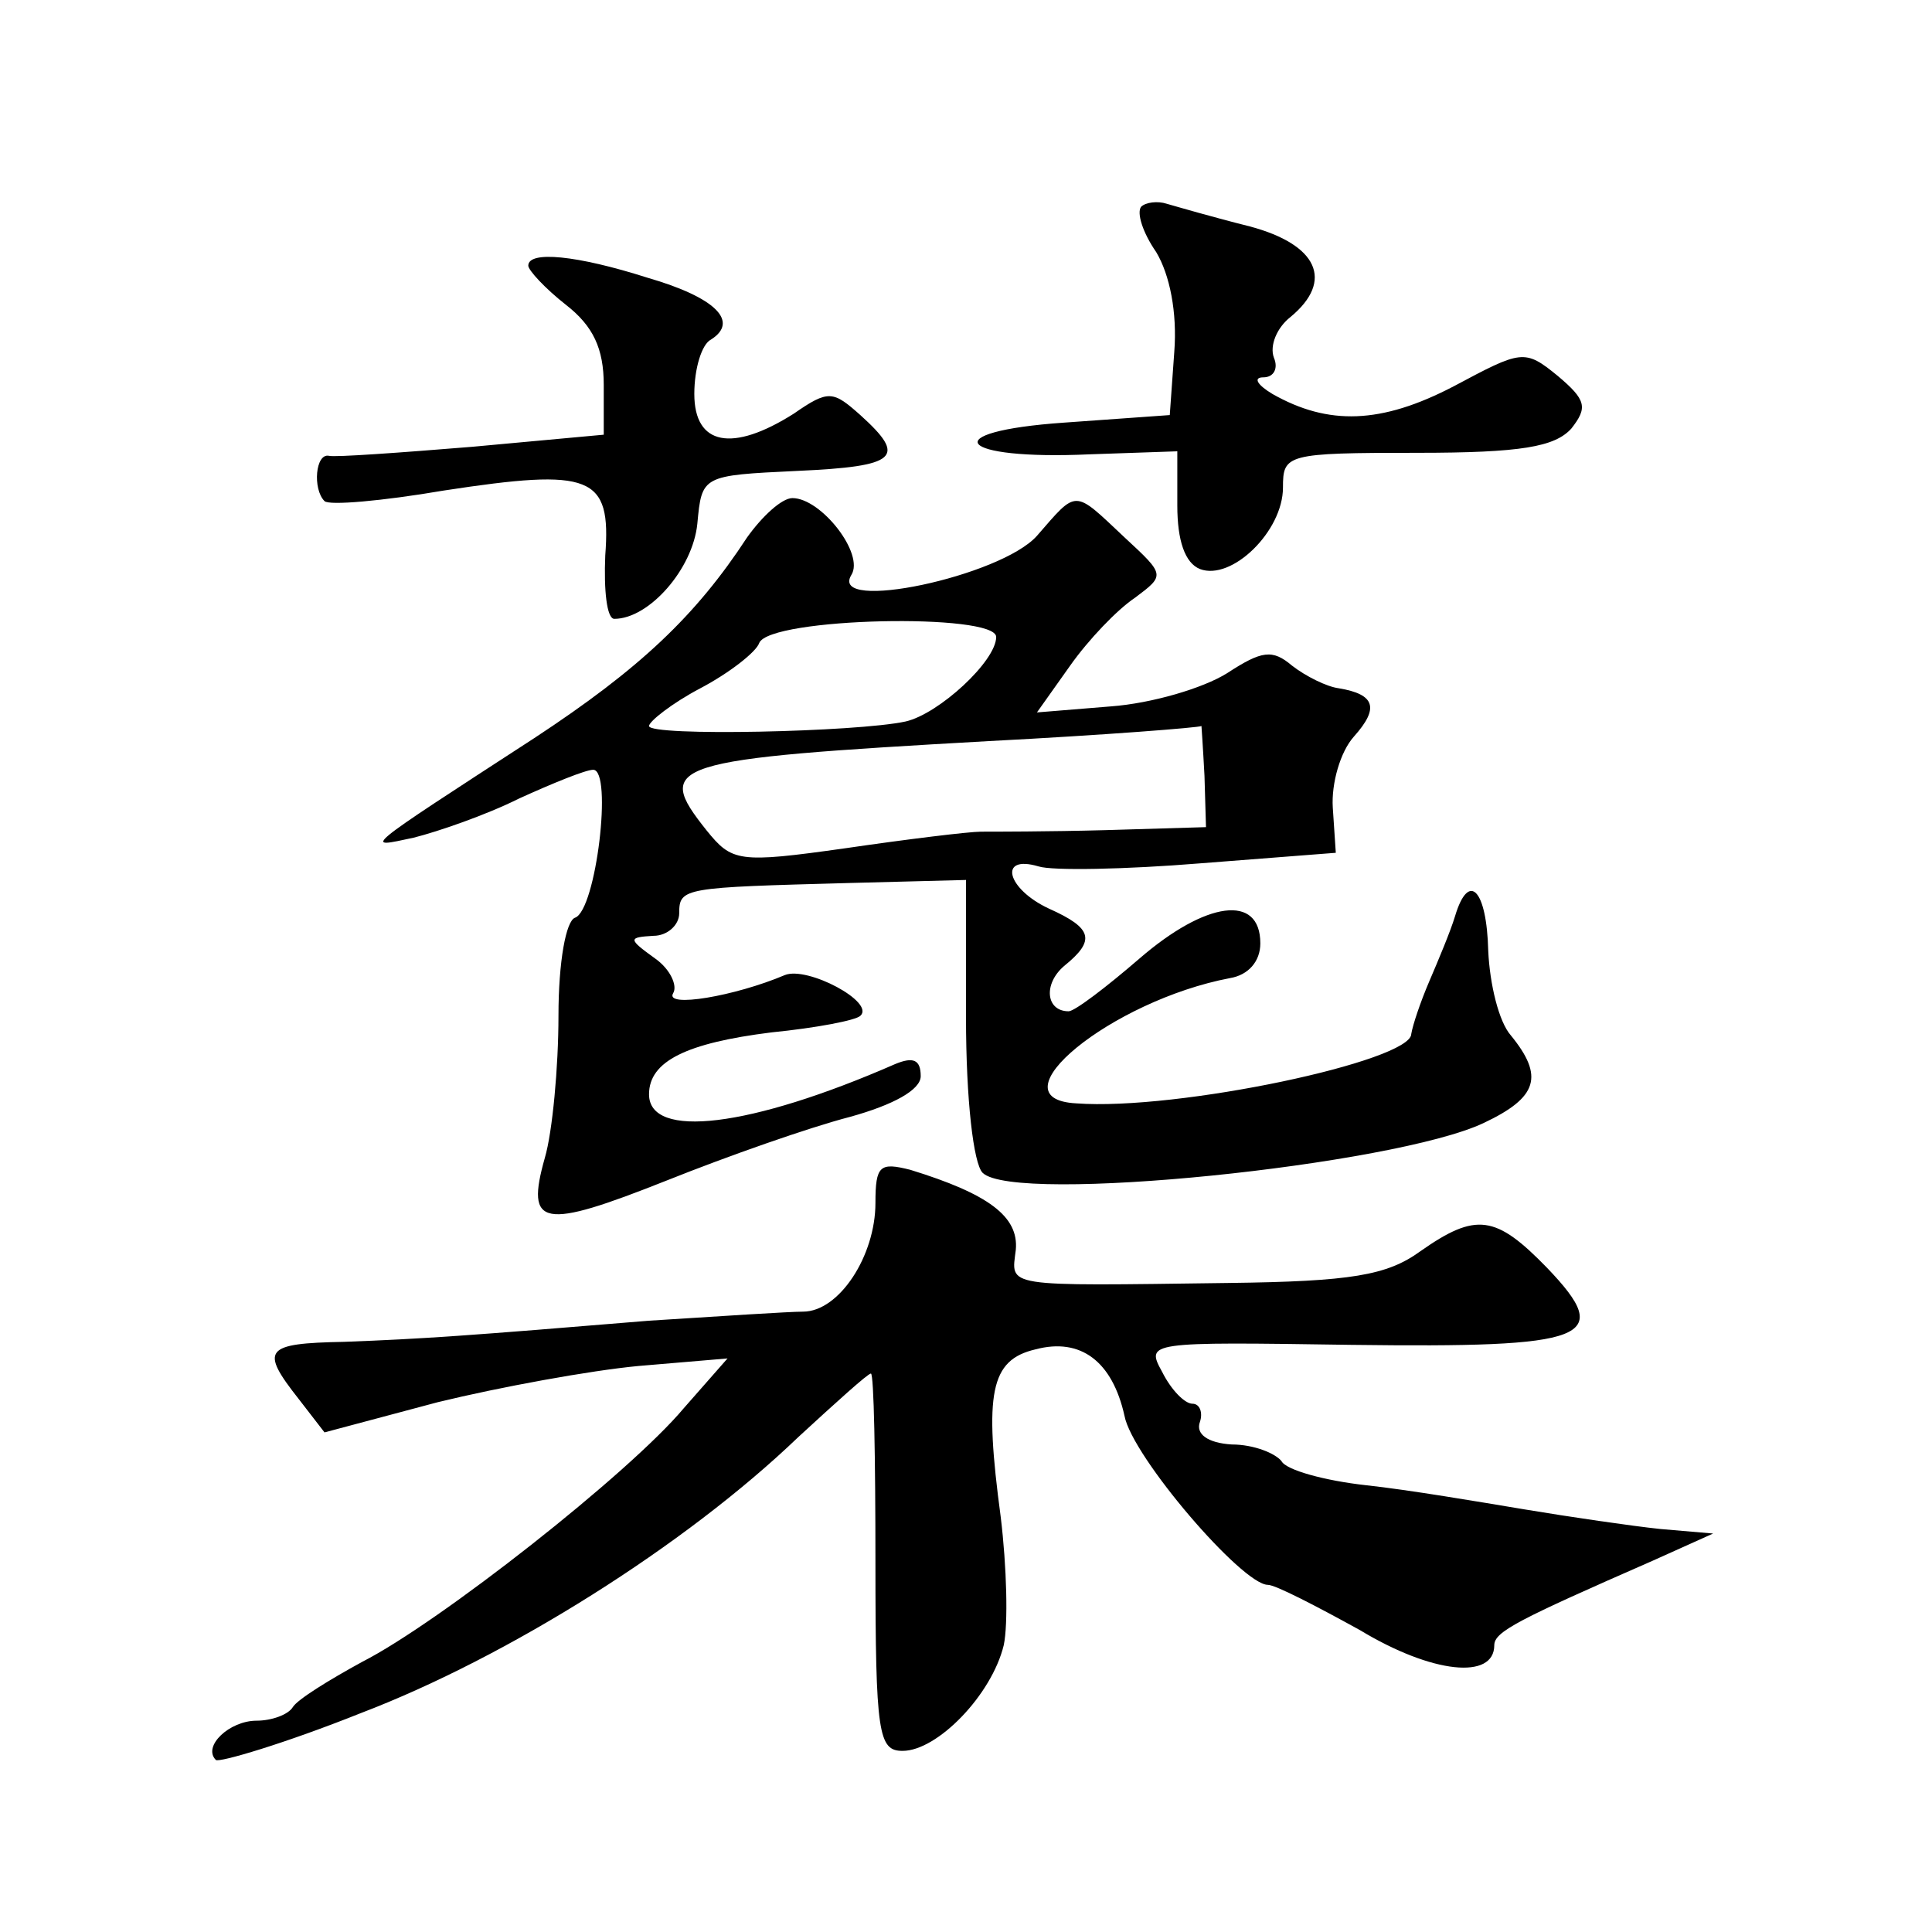
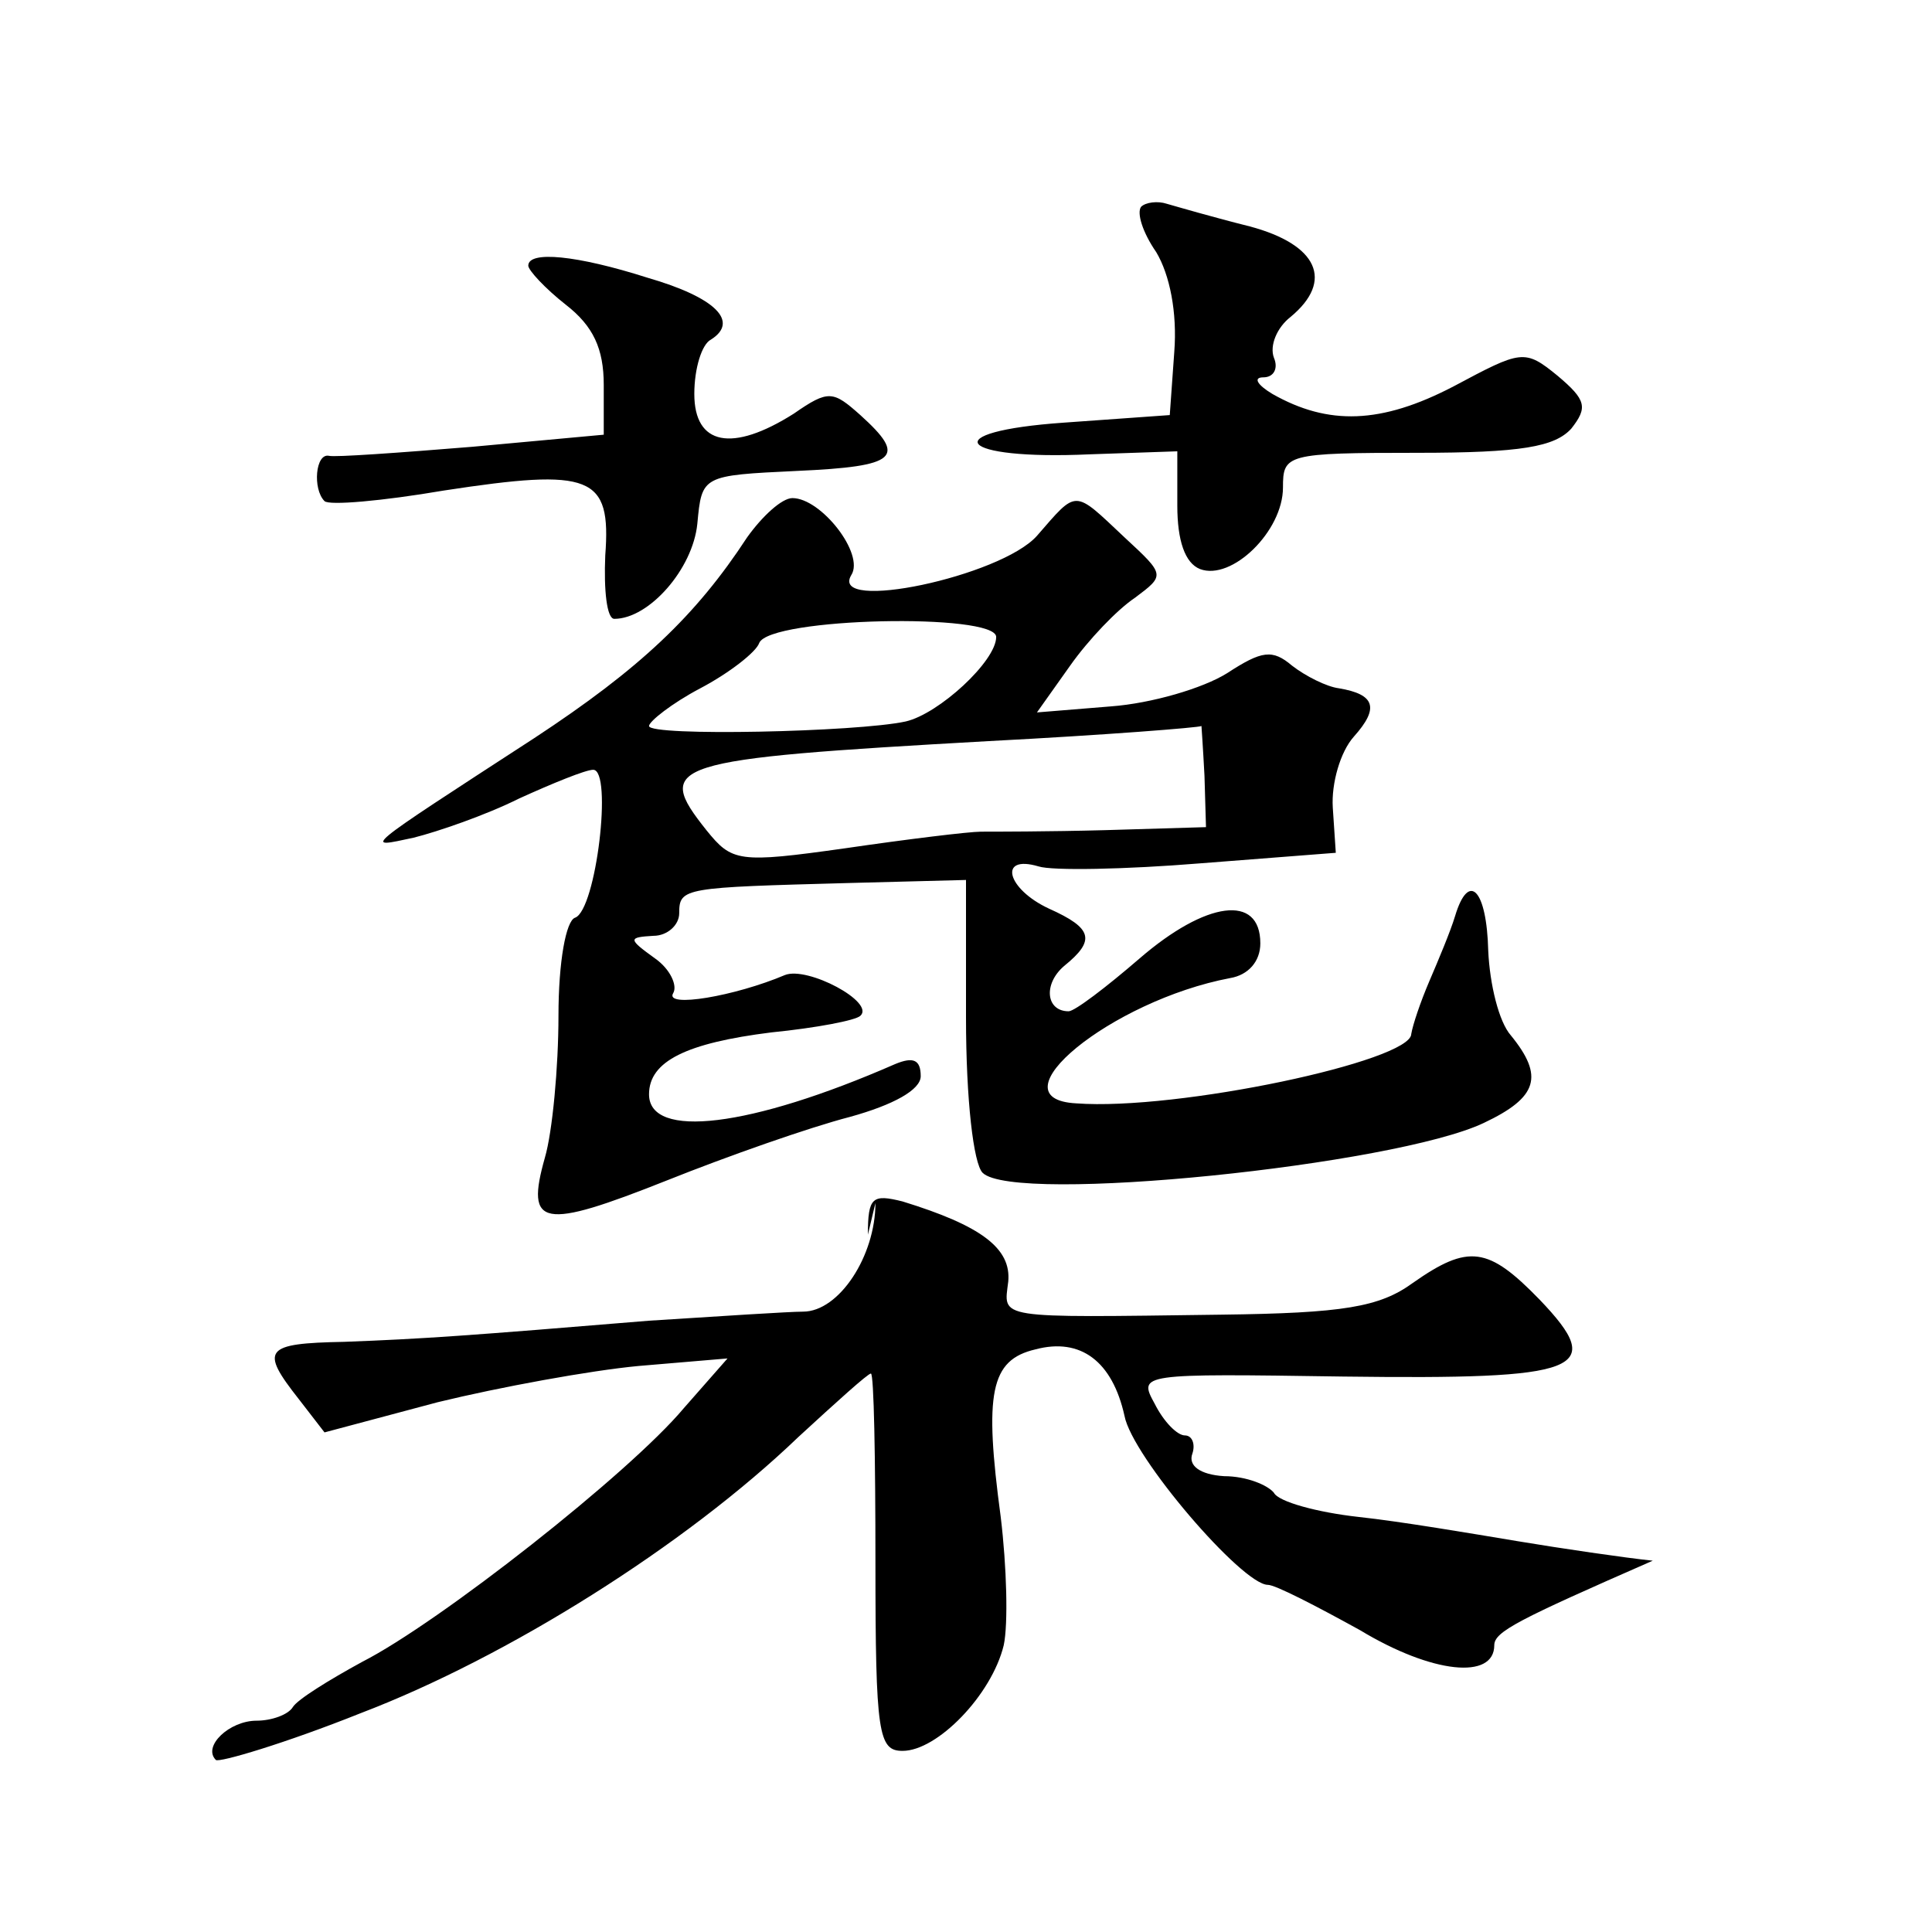
<svg xmlns="http://www.w3.org/2000/svg" version="1.0" width="128pt" height="128pt" viewBox="0 0 128 128" preserveAspectRatio="xMidYMid meet">
  <g transform="translate(0,128) scale(0.1,-0.1)" fill="#0" stroke="none">
-     <path d="M756 1143 c-3 -4 1 -17 10 -30 9 -15 14 -40 12 -66 l-3 -42 -70 -5 c-86 -6 -71 -25 17 -21 l58 2 0 -36 c0 -23 5 -38 15 -42 21 -8 55 25 55 54 0 22 2 23 89 23 69 0 91 4 102 16 11 14 10 19 -9 35 -22 18 -24 17 -69 -7 -48 -25 -83 -26 -120 -5 -10 6 -13 11 -6 11 7 0 10 6 7 13 -3 8 2 20 11 27 29 24 18 48 -27 60 -24 6 -48 13 -55 15 -6 2 -14 1 -17 -2z M350 1104 c0 -3 11 -15 25 -26 18 -14 25 -29 25 -53 l0 -33 -87 -8 c-49 -4 -91 -7 -95 -6 -9 2 -11 -22 -3 -30 3 -3 38 0 79 7 98 15 111 10 107 -43 -1 -23 1 -42 6 -42 23 0 52 33 55 63 3 32 3 32 66 35 67 3 73 9 42 37 -18 16 -21 17 -44 1 -41 -26 -66 -21 -66 13 0 17 5 33 11 36 19 12 3 28 -42 41 -47 15 -79 18 -79 8z M495 924 c-34 -52 -71 -87 -141 -133 -117 -76 -113 -73 -80 -66 16 4 48 15 70 26 22 10 44 19 49 19 13 0 2 -93 -12 -98 -6 -2 -11 -29 -11 -65 0 -34 -4 -77 -9 -94 -13 -46 -2 -48 81 -15 40 16 94 35 121 42 29 8 47 18 47 27 0 11 -5 13 -17 8 -96 -42 -163 -50 -163 -20 0 22 25 34 81 41 30 3 56 8 59 11 10 9 -35 33 -50 27 -33 -14 -80 -22 -74 -12 3 5 -2 16 -12 23 -18 13 -18 14 -1 15 9 0 17 7 17 15 0 17 3 17 113 20 l77 2 0 -91 c0 -55 5 -97 11 -103 21 -21 273 5 332 33 36 17 40 31 18 58 -8 9 -14 34 -15 56 -1 41 -13 53 -22 23 -3 -10 -11 -29 -17 -43 -6 -14 -11 -29 -12 -35 0 -18 -155 -51 -222 -46 -56 3 23 68 102 83 12 2 20 11 20 23 0 33 -36 28 -80 -10 -22 -19 -43 -35 -47 -35 -15 0 -17 18 -3 30 21 17 19 25 -10 38 -28 13 -34 36 -7 28 9 -3 58 -2 107 2 l90 7 -2 30 c-1 16 5 37 14 47 17 19 14 28 -10 32 -8 1 -22 8 -31 15 -13 11 -20 10 -43 -5 -16 -10 -50 -20 -77 -22 l-49 -4 22 31 c12 17 31 37 43 45 20 15 20 15 -7 40 -34 32 -31 32 -58 1 -24 -27 -138 -51 -123 -26 9 14 -20 51 -39 51 -7 0 -20 -12 -30 -26z m165 -66 c0 -16 -38 -51 -60 -56 -32 -7 -170 -10 -170 -3 0 3 15 15 34 25 19 10 37 24 39 30 7 17 157 20 157 4z m138 -92 l1 -34 -67 -2 c-37 -1 -74 -1 -82 -1 -8 0 -49 -5 -90 -11 -71 -10 -75 -9 -92 12 -35 44 -26 47 187 59 77 4 140 9 141 10 0 0 1 -14 2 -33z M580 483 c0 -35 -24 -72 -48 -72 -9 0 -55 -3 -102 -6 -121 -10 -149 -12 -202 -14 -53 -1 -56 -5 -30 -38 l17 -22 75 20 c41 10 101 21 133 24 l59 5 -29 -33 c-36 -43 -162 -142 -213 -168 -22 -12 -43 -25 -46 -30 -3 -5 -14 -9 -24 -9 -18 0 -36 -17 -27 -26 2 -2 46 11 96 31 97 37 215 111 290 183 25 23 46 42 48 42 2 0 3 -56 3 -125 0 -114 2 -125 18 -125 23 0 59 37 67 70 3 14 2 52 -2 85 -11 82 -7 104 23 111 30 8 51 -8 59 -44 5 -27 78 -112 95 -112 5 0 32 -14 61 -30 48 -29 89 -33 89 -10 0 9 16 17 105 56 l40 18 -35 3 c-19 2 -60 8 -90 13 -30 5 -77 13 -105 16 -27 3 -53 10 -56 16 -4 5 -18 11 -33 11 -16 1 -24 7 -21 15 2 6 0 12 -5 12 -5 0 -14 9 -20 21 -11 20 -10 20 125 18 158 -2 175 4 130 51 -34 35 -47 37 -84 11 -22 -16 -46 -20 -127 -21 -151 -2 -144 -3 -141 22 2 22 -18 37 -70 53 -20 5 -23 3 -23 -22z" />
+     <path d="M756 1143 c-3 -4 1 -17 10 -30 9 -15 14 -40 12 -66 l-3 -42 -70 -5 c-86 -6 -71 -25 17 -21 l58 2 0 -36 c0 -23 5 -38 15 -42 21 -8 55 25 55 54 0 22 2 23 89 23 69 0 91 4 102 16 11 14 10 19 -9 35 -22 18 -24 17 -69 -7 -48 -25 -83 -26 -120 -5 -10 6 -13 11 -6 11 7 0 10 6 7 13 -3 8 2 20 11 27 29 24 18 48 -27 60 -24 6 -48 13 -55 15 -6 2 -14 1 -17 -2z M350 1104 c0 -3 11 -15 25 -26 18 -14 25 -29 25 -53 l0 -33 -87 -8 c-49 -4 -91 -7 -95 -6 -9 2 -11 -22 -3 -30 3 -3 38 0 79 7 98 15 111 10 107 -43 -1 -23 1 -42 6 -42 23 0 52 33 55 63 3 32 3 32 66 35 67 3 73 9 42 37 -18 16 -21 17 -44 1 -41 -26 -66 -21 -66 13 0 17 5 33 11 36 19 12 3 28 -42 41 -47 15 -79 18 -79 8z M495 924 c-34 -52 -71 -87 -141 -133 -117 -76 -113 -73 -80 -66 16 4 48 15 70 26 22 10 44 19 49 19 13 0 2 -93 -12 -98 -6 -2 -11 -29 -11 -65 0 -34 -4 -77 -9 -94 -13 -46 -2 -48 81 -15 40 16 94 35 121 42 29 8 47 18 47 27 0 11 -5 13 -17 8 -96 -42 -163 -50 -163 -20 0 22 25 34 81 41 30 3 56 8 59 11 10 9 -35 33 -50 27 -33 -14 -80 -22 -74 -12 3 5 -2 16 -12 23 -18 13 -18 14 -1 15 9 0 17 7 17 15 0 17 3 17 113 20 l77 2 0 -91 c0 -55 5 -97 11 -103 21 -21 273 5 332 33 36 17 40 31 18 58 -8 9 -14 34 -15 56 -1 41 -13 53 -22 23 -3 -10 -11 -29 -17 -43 -6 -14 -11 -29 -12 -35 0 -18 -155 -51 -222 -46 -56 3 23 68 102 83 12 2 20 11 20 23 0 33 -36 28 -80 -10 -22 -19 -43 -35 -47 -35 -15 0 -17 18 -3 30 21 17 19 25 -10 38 -28 13 -34 36 -7 28 9 -3 58 -2 107 2 l90 7 -2 30 c-1 16 5 37 14 47 17 19 14 28 -10 32 -8 1 -22 8 -31 15 -13 11 -20 10 -43 -5 -16 -10 -50 -20 -77 -22 l-49 -4 22 31 c12 17 31 37 43 45 20 15 20 15 -7 40 -34 32 -31 32 -58 1 -24 -27 -138 -51 -123 -26 9 14 -20 51 -39 51 -7 0 -20 -12 -30 -26z m165 -66 c0 -16 -38 -51 -60 -56 -32 -7 -170 -10 -170 -3 0 3 15 15 34 25 19 10 37 24 39 30 7 17 157 20 157 4z m138 -92 l1 -34 -67 -2 c-37 -1 -74 -1 -82 -1 -8 0 -49 -5 -90 -11 -71 -10 -75 -9 -92 12 -35 44 -26 47 187 59 77 4 140 9 141 10 0 0 1 -14 2 -33z M580 483 c0 -35 -24 -72 -48 -72 -9 0 -55 -3 -102 -6 -121 -10 -149 -12 -202 -14 -53 -1 -56 -5 -30 -38 l17 -22 75 20 c41 10 101 21 133 24 l59 5 -29 -33 c-36 -43 -162 -142 -213 -168 -22 -12 -43 -25 -46 -30 -3 -5 -14 -9 -24 -9 -18 0 -36 -17 -27 -26 2 -2 46 11 96 31 97 37 215 111 290 183 25 23 46 42 48 42 2 0 3 -56 3 -125 0 -114 2 -125 18 -125 23 0 59 37 67 70 3 14 2 52 -2 85 -11 82 -7 104 23 111 30 8 51 -8 59 -44 5 -27 78 -112 95 -112 5 0 32 -14 61 -30 48 -29 89 -33 89 -10 0 9 16 17 105 56 c-19 2 -60 8 -90 13 -30 5 -77 13 -105 16 -27 3 -53 10 -56 16 -4 5 -18 11 -33 11 -16 1 -24 7 -21 15 2 6 0 12 -5 12 -5 0 -14 9 -20 21 -11 20 -10 20 125 18 158 -2 175 4 130 51 -34 35 -47 37 -84 11 -22 -16 -46 -20 -127 -21 -151 -2 -144 -3 -141 22 2 22 -18 37 -70 53 -20 5 -23 3 -23 -22z" />
  </g>
</svg>